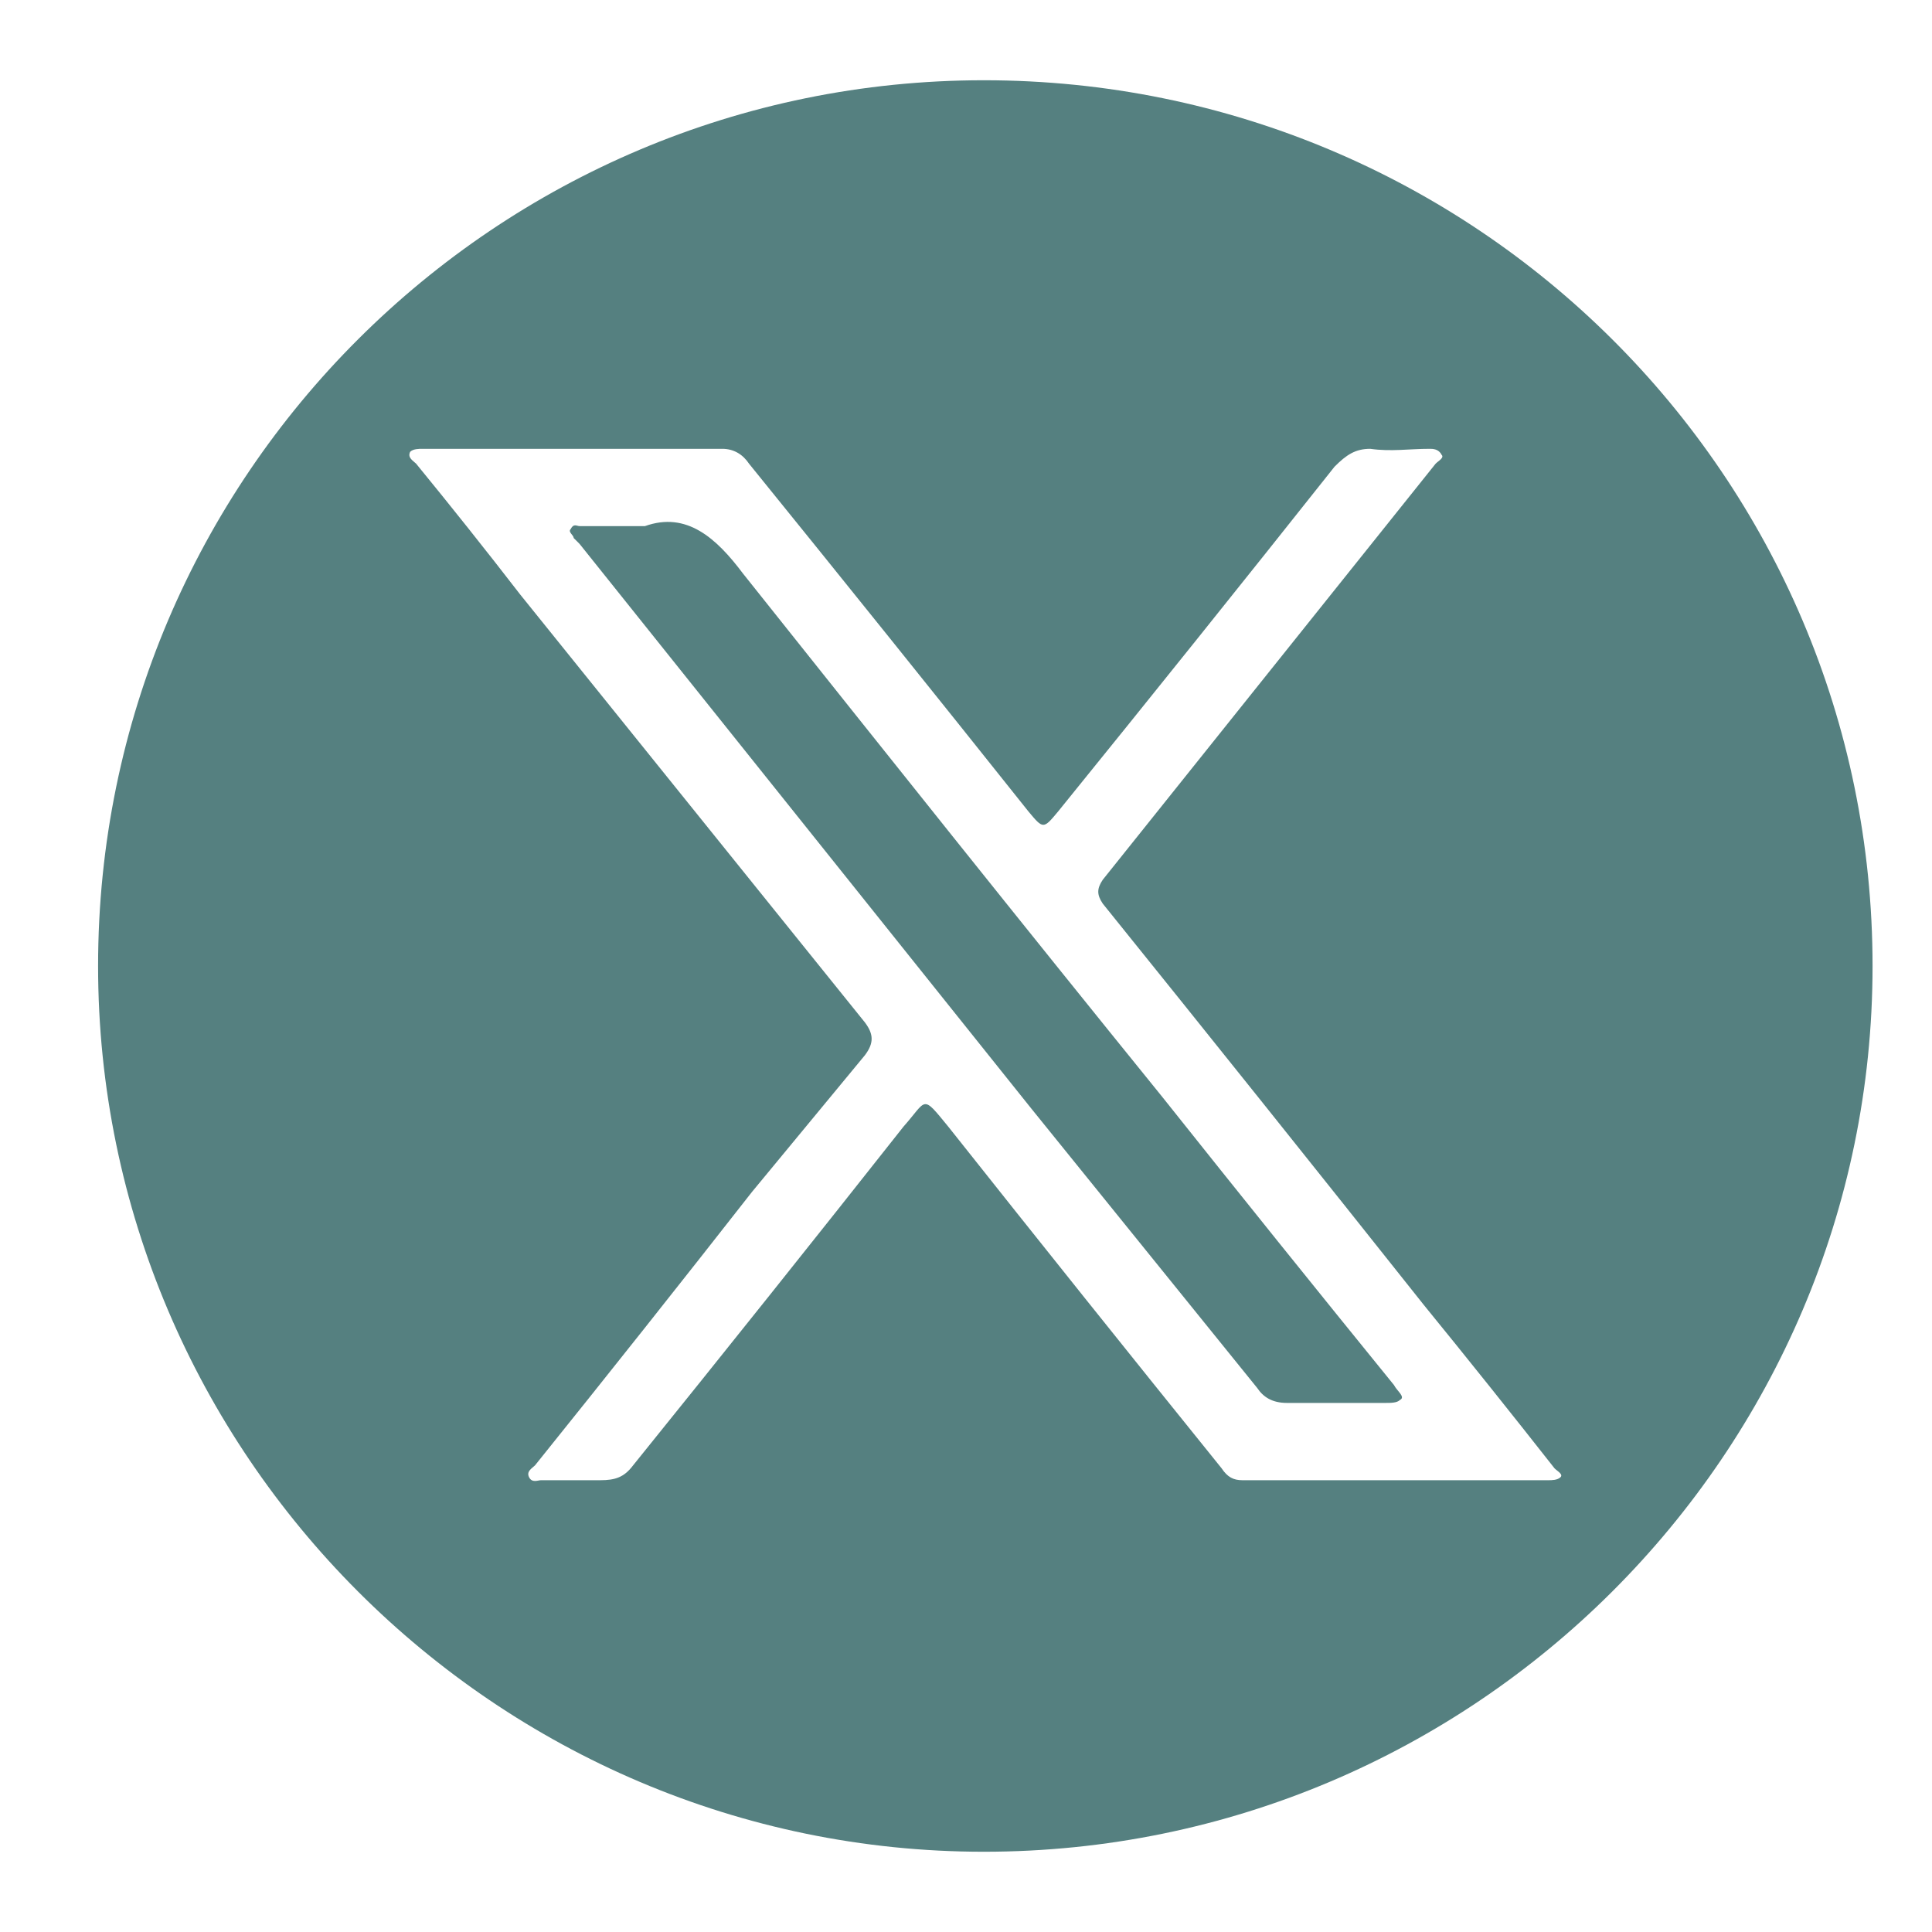
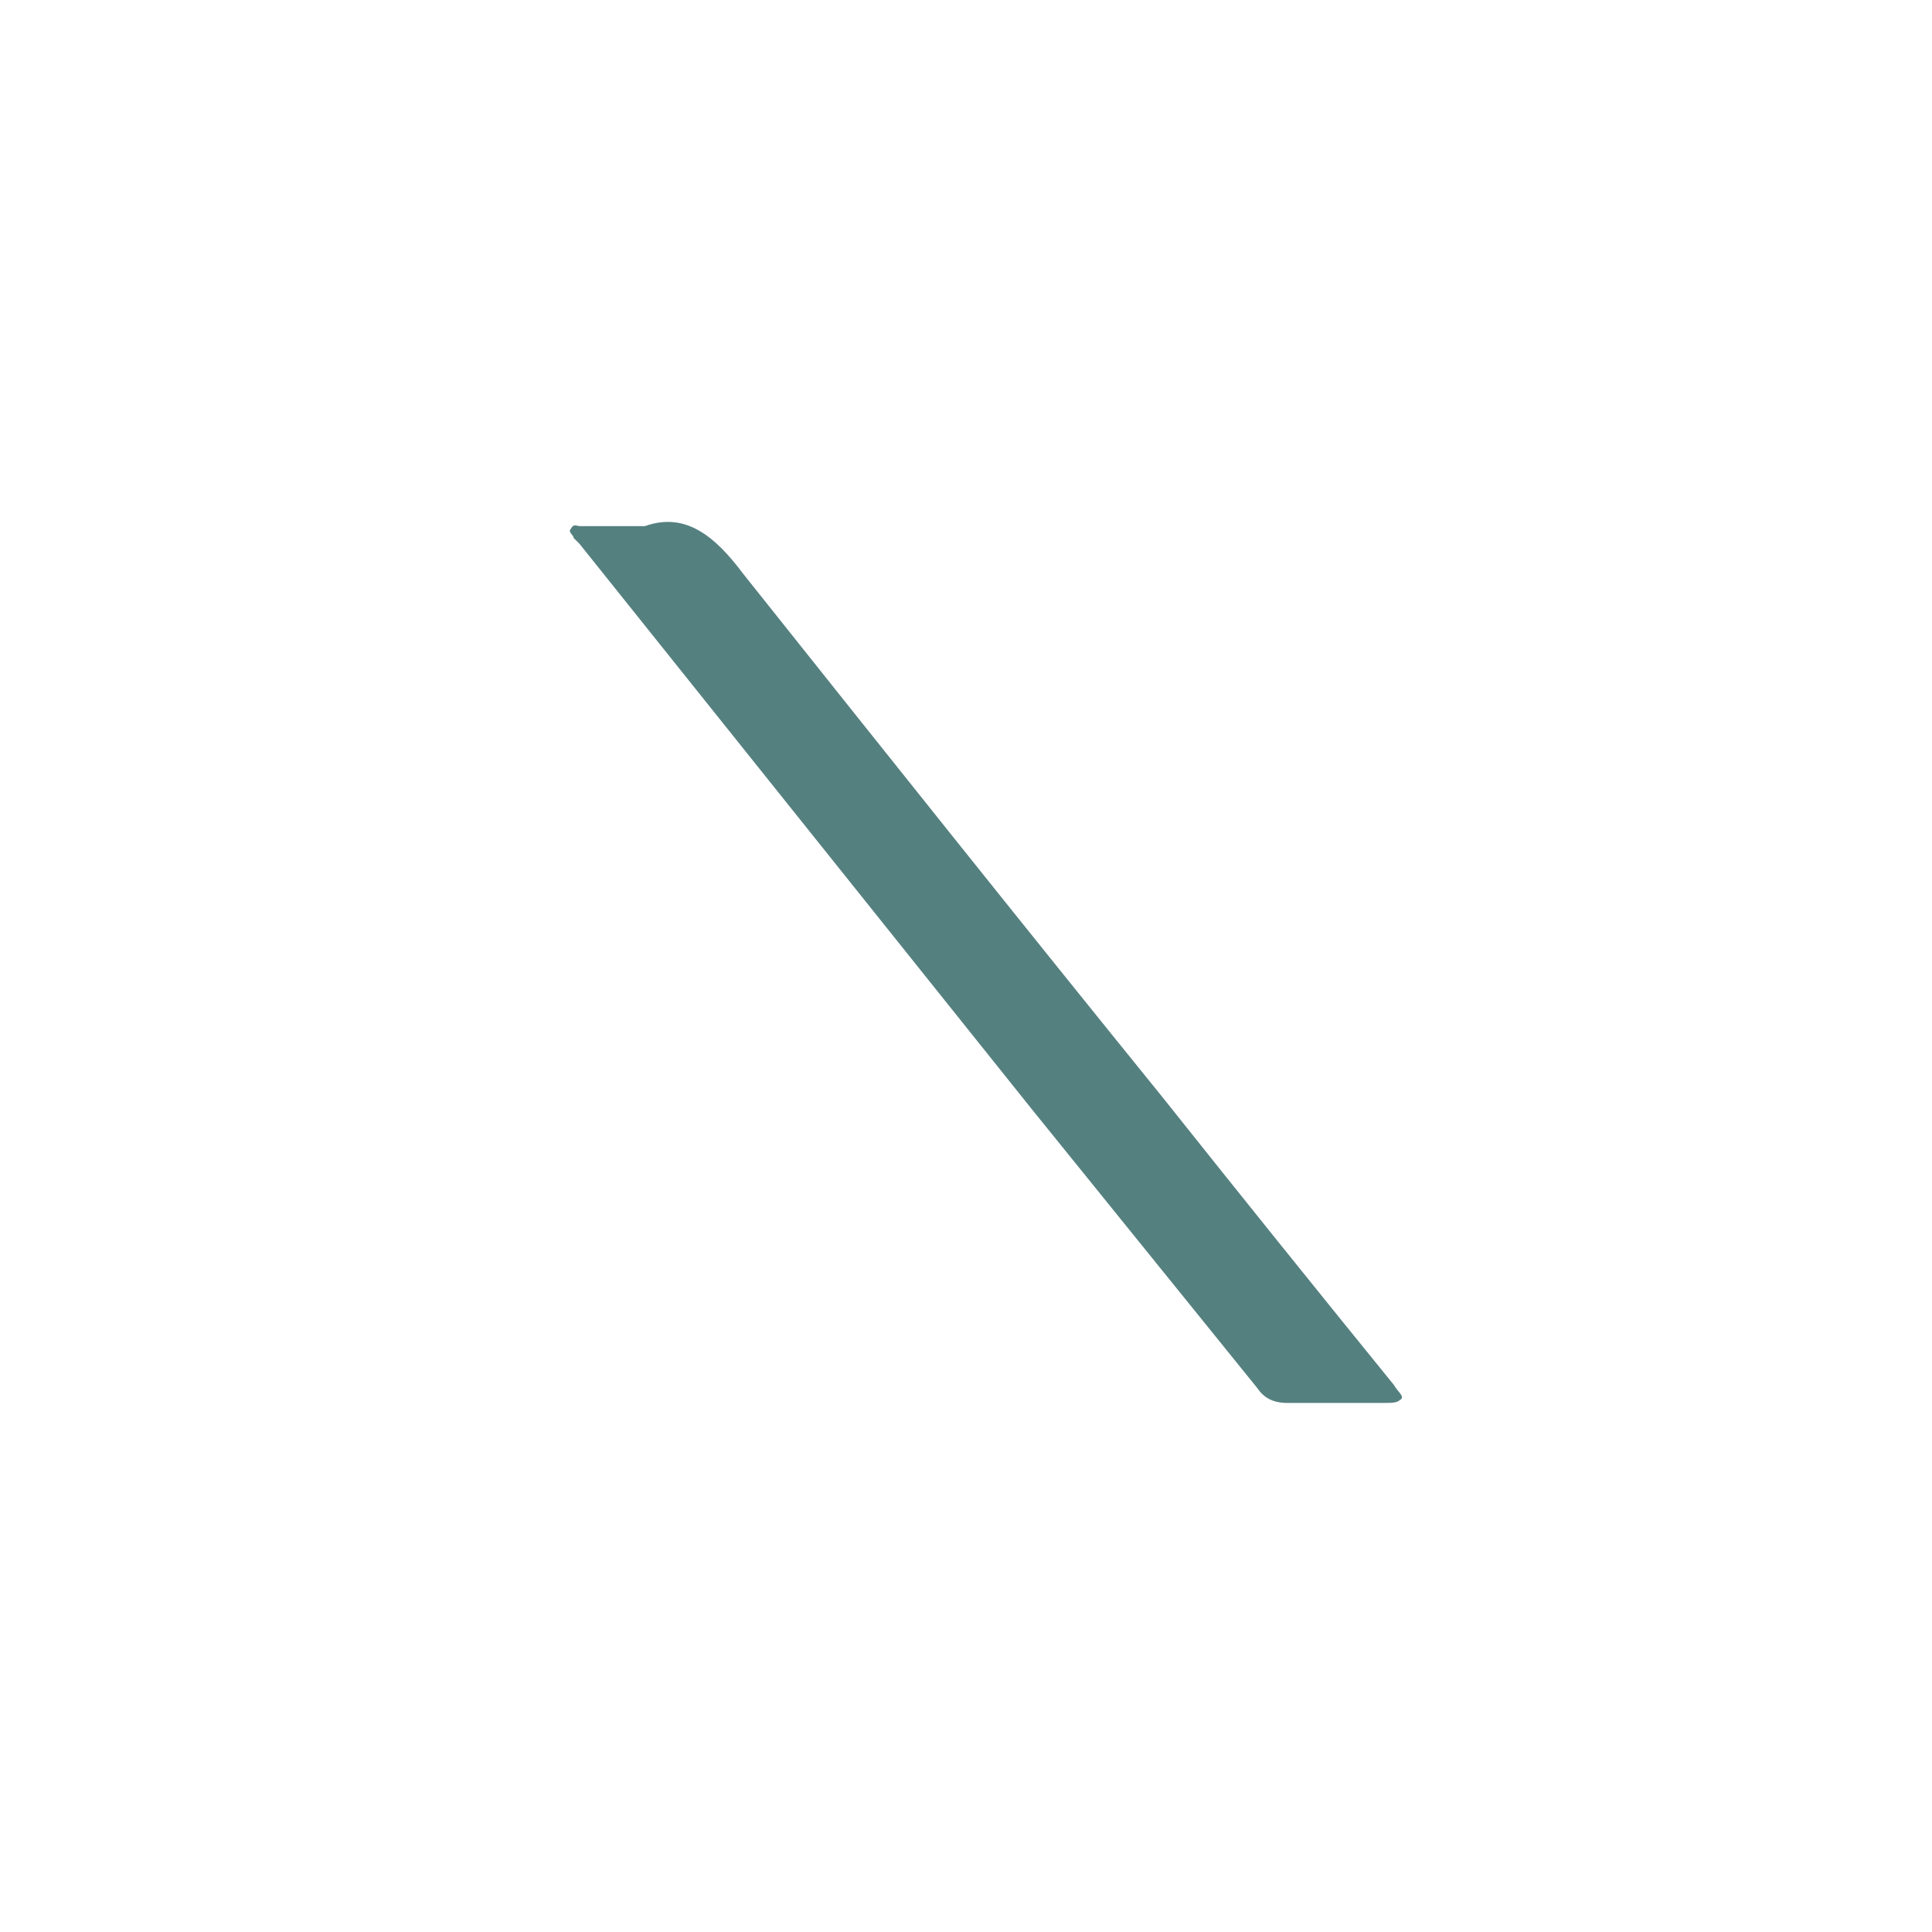
<svg xmlns="http://www.w3.org/2000/svg" version="1.2" viewBox="0 0 65 65" width="65" height="65">
  <title>Proyecto nuevo</title>
  <style>
		.s0 { fill: #558080 } 
	</style>
  <g id="Layer 1">
-     <path id="Path 50" fill-rule="evenodd" class="s0" d="m-50.1 2.6c-16.5 0-29.8 13.4-29.8 29.8 0 16.5 13.3 29.8 29.8 29.8 16.5 0 29.8-13.3 29.8-29.8 0-16.4-13.3-29.8-29.8-29.8zm17.5 36.8c0 5.8-4.7 10.5-10.5 10.5h-14c-5.8 0-10.5-4.7-10.5-10.5v-14c0-5.8 4.7-10.5 10.5-10.5h14c5.8 0 10.5 4.7 10.5 10.5zm-100.7-36.8c-16.5 0-29.9 13.4-29.9 29.9 0 16.4 13.4 29.8 29.9 29.8 16.4 0 29.8-13.4 29.8-29.8 0-16.5-13.4-29.9-29.8-29.9zm-10.1 20.3c-2-0.1-3.6-1.7-3.6-3.7 0-0.9 0.4-1.8 1.1-2.5 0.6-0.7 1.5-1 2.5-1 1 0 1.9 0.4 2.6 1.1 0.6 0.6 1 1.5 1 2.5 0 2-1.6 3.6-3.6 3.6zm2.7 21c0 0.7-0.1 0.8-0.9 0.8q-1.9 0-3.7 0c-0.6 0-0.7-0.1-0.7-0.7-0.1-2.1-0.1-4.3-0.1-6.4v-2.4-2.3q0-3.3 0.1-6.5c0-0.4 0-0.6 0.1-0.7 0 0 0.2-0.1 0.6-0.1q0.9 0 1.8 0 0.9 0 1.9 0 0.6 0 0.7 0.1 0.2 0.2 0.2 0.7c0 5.8 0 11.7 0 17.5zm22.6-2.3q0 1.2 0 2.4c0 0.6-0.1 0.7-0.7 0.7q-2.1 0-4.2 0c-0.5 0-0.6-0.1-0.6-0.6q0-1.4 0-2.8c0-2 0-4 0-6q0-1.6-0.4-3c-0.3-1.4-1.3-2.3-2.8-2.5q-0.4-0.1-0.7-0.1-2 0-3.1 1.8-0.9 1.5-0.9 3.4c0 2 0 4 0 5.9q0 1.6 0 3.2c0 0.4-0.1 0.6-0.2 0.6 0 0-0.1 0.1-0.6 0.1h-0.4q-1.7 0-3.5 0c-0.5 0-0.7-0.1-0.7-0.6 0-5.7 0-11.6 0-17.9 0-0.5 0.2-0.6 0.7-0.6q2 0 4.1 0c0.5 0 0.6 0.1 0.6 0.6q0 0.4 0 0.8 0 0.3 0 0.5v1.4l0.9-1q0.2-0.2 0.3-0.4 0.2-0.2 0.3-0.4c1-1.1 2.3-1.7 4-1.8q1.6-0.1 2.8 0.2c2.6 0.5 4.1 2.1 4.7 5q0.3 1.7 0.3 3.6c0.1 2.5 0.1 5 0.1 7.5zm151.2-38.9c-16.4 0-29.8 13.3-29.8 29.8 0 16.4 13.4 29.8 29.8 29.8 16.5 0 29.9-13.4 29.9-29.8 0-16.5-13.4-29.8-29.9-29.8zm19.4 47c-0.1 0.1-0.3 0.1-0.4 0.1q-5.1 0-10.3 0c-0.3 0-0.5-0.1-0.7-0.4q-4.6-5.7-9.2-11.5c-0.9-1.1-0.7-0.9-1.5 0q-4.5 5.7-9.1 11.4c-0.3 0.4-0.6 0.5-1.1 0.5-0.7 0-1.3 0-2 0-0.1 0-0.3 0.1-0.4-0.1-0.1-0.2 0.1-0.3 0.2-0.4q3.7-4.6 7.3-9.2 1.9-2.3 3.8-4.6c0.3-0.4 0.3-0.7 0-1.1q-5.8-7.2-11.6-14.4-1.7-2.2-3.5-4.4c-0.1-0.1-0.3-0.2-0.2-0.4 0.1-0.1 0.3-0.1 0.4-0.1q2.6 0 5.1 0 2.5 0 5 0c0.4 0 0.7 0.2 0.9 0.5q4.7 5.8 9.4 11.7c0.5 0.6 0.5 0.6 1 0q4.7-5.8 9.3-11.6c0.4-0.4 0.7-0.6 1.2-0.6 0.7 0.1 1.3 0 2 0 0.1 0 0.3 0 0.4 0.2 0.1 0.1-0.1 0.2-0.2 0.3q-2.8 3.5-5.6 7-2.8 3.5-5.6 7c-0.2 0.3-0.2 0.5 0 0.8q5.4 6.7 10.8 13.5 2.2 2.7 4.4 5.5c0.1 0.1 0.3 0.2 0.2 0.3z" />
    <path id="Path 51" fill-rule="evenodd" class="s0" d="m21.7 17.7c1.4-0.5 2.4 0.4 3.3 1.6 4.7 5.9 9.4 11.8 14.1 17.6q3.9 4.9 7.8 9.7c0.1 0.2 0.4 0.4 0.2 0.5-0.1 0.1-0.3 0.1-0.5 0.1-1.1 0-2.2 0-3.3 0-0.5 0-0.8-0.2-1-0.5q-3.8-4.7-7.6-9.4-7.6-9.5-15.2-19-0.1-0.1-0.2-0.2c0-0.1-0.2-0.2-0.1-0.3 0.1-0.2 0.2-0.1 0.3-0.1 0.7 0 1.3 0 2.2 0z" />
  </g>
</svg>